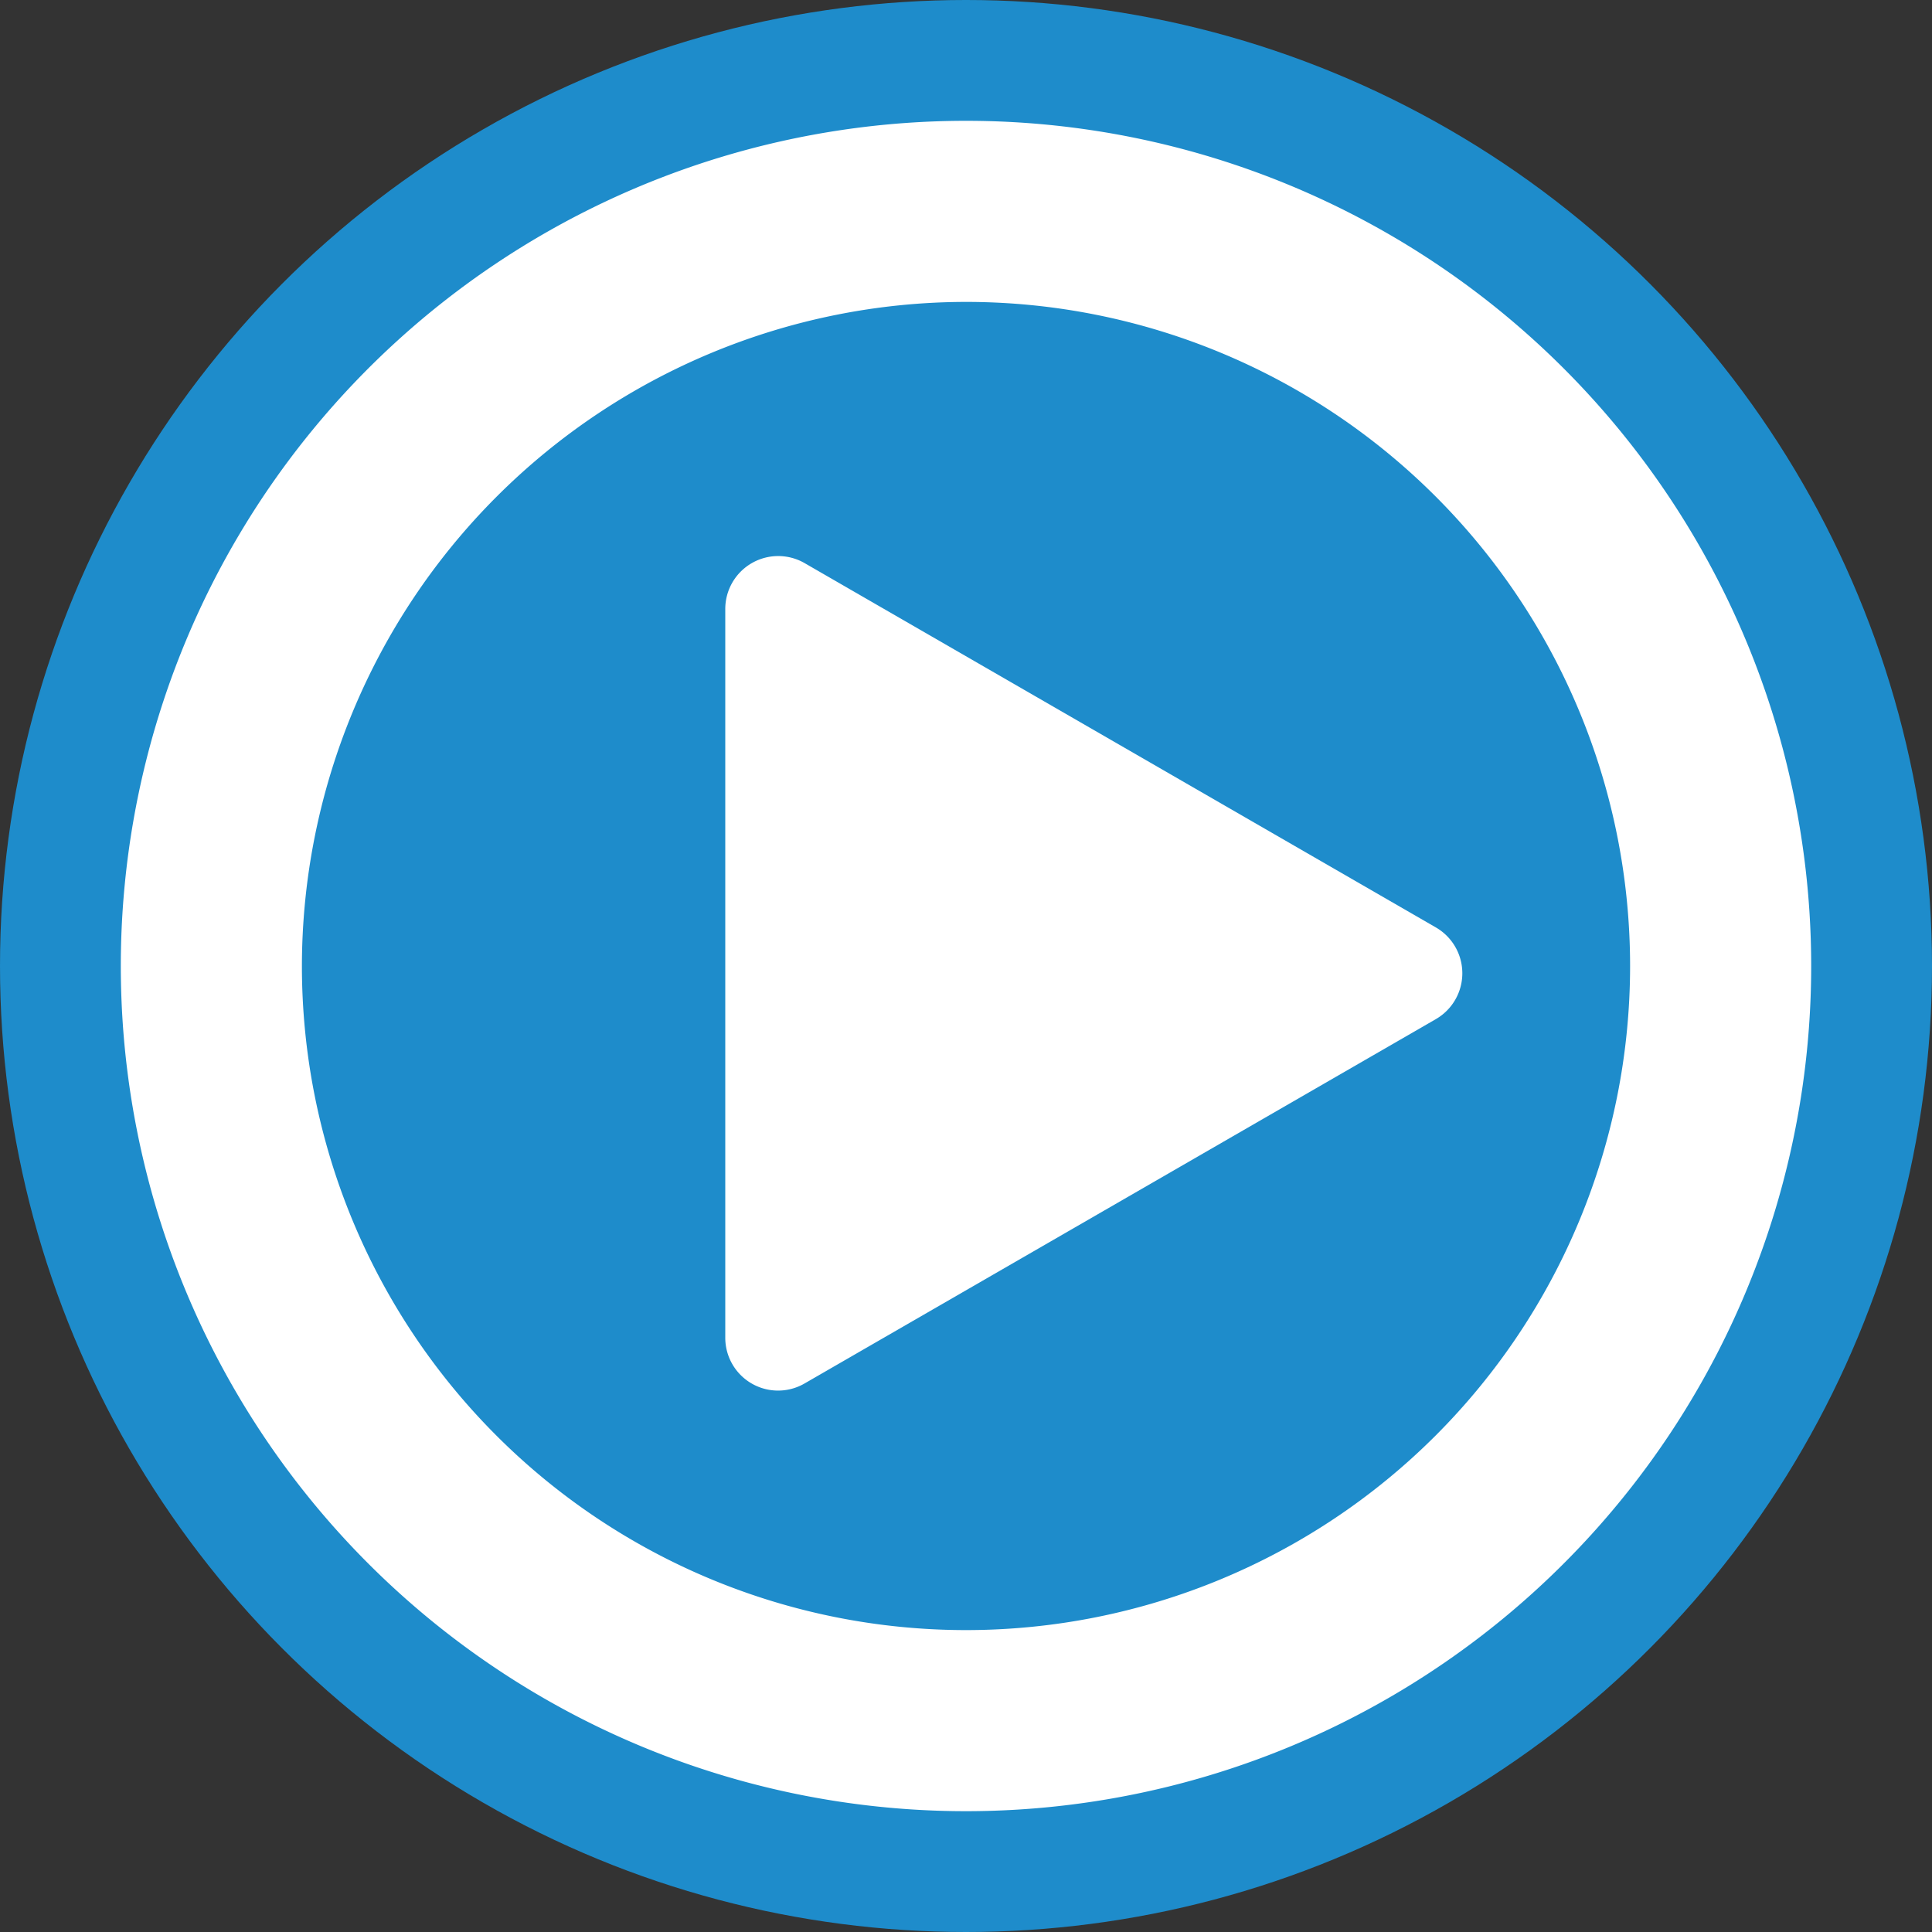
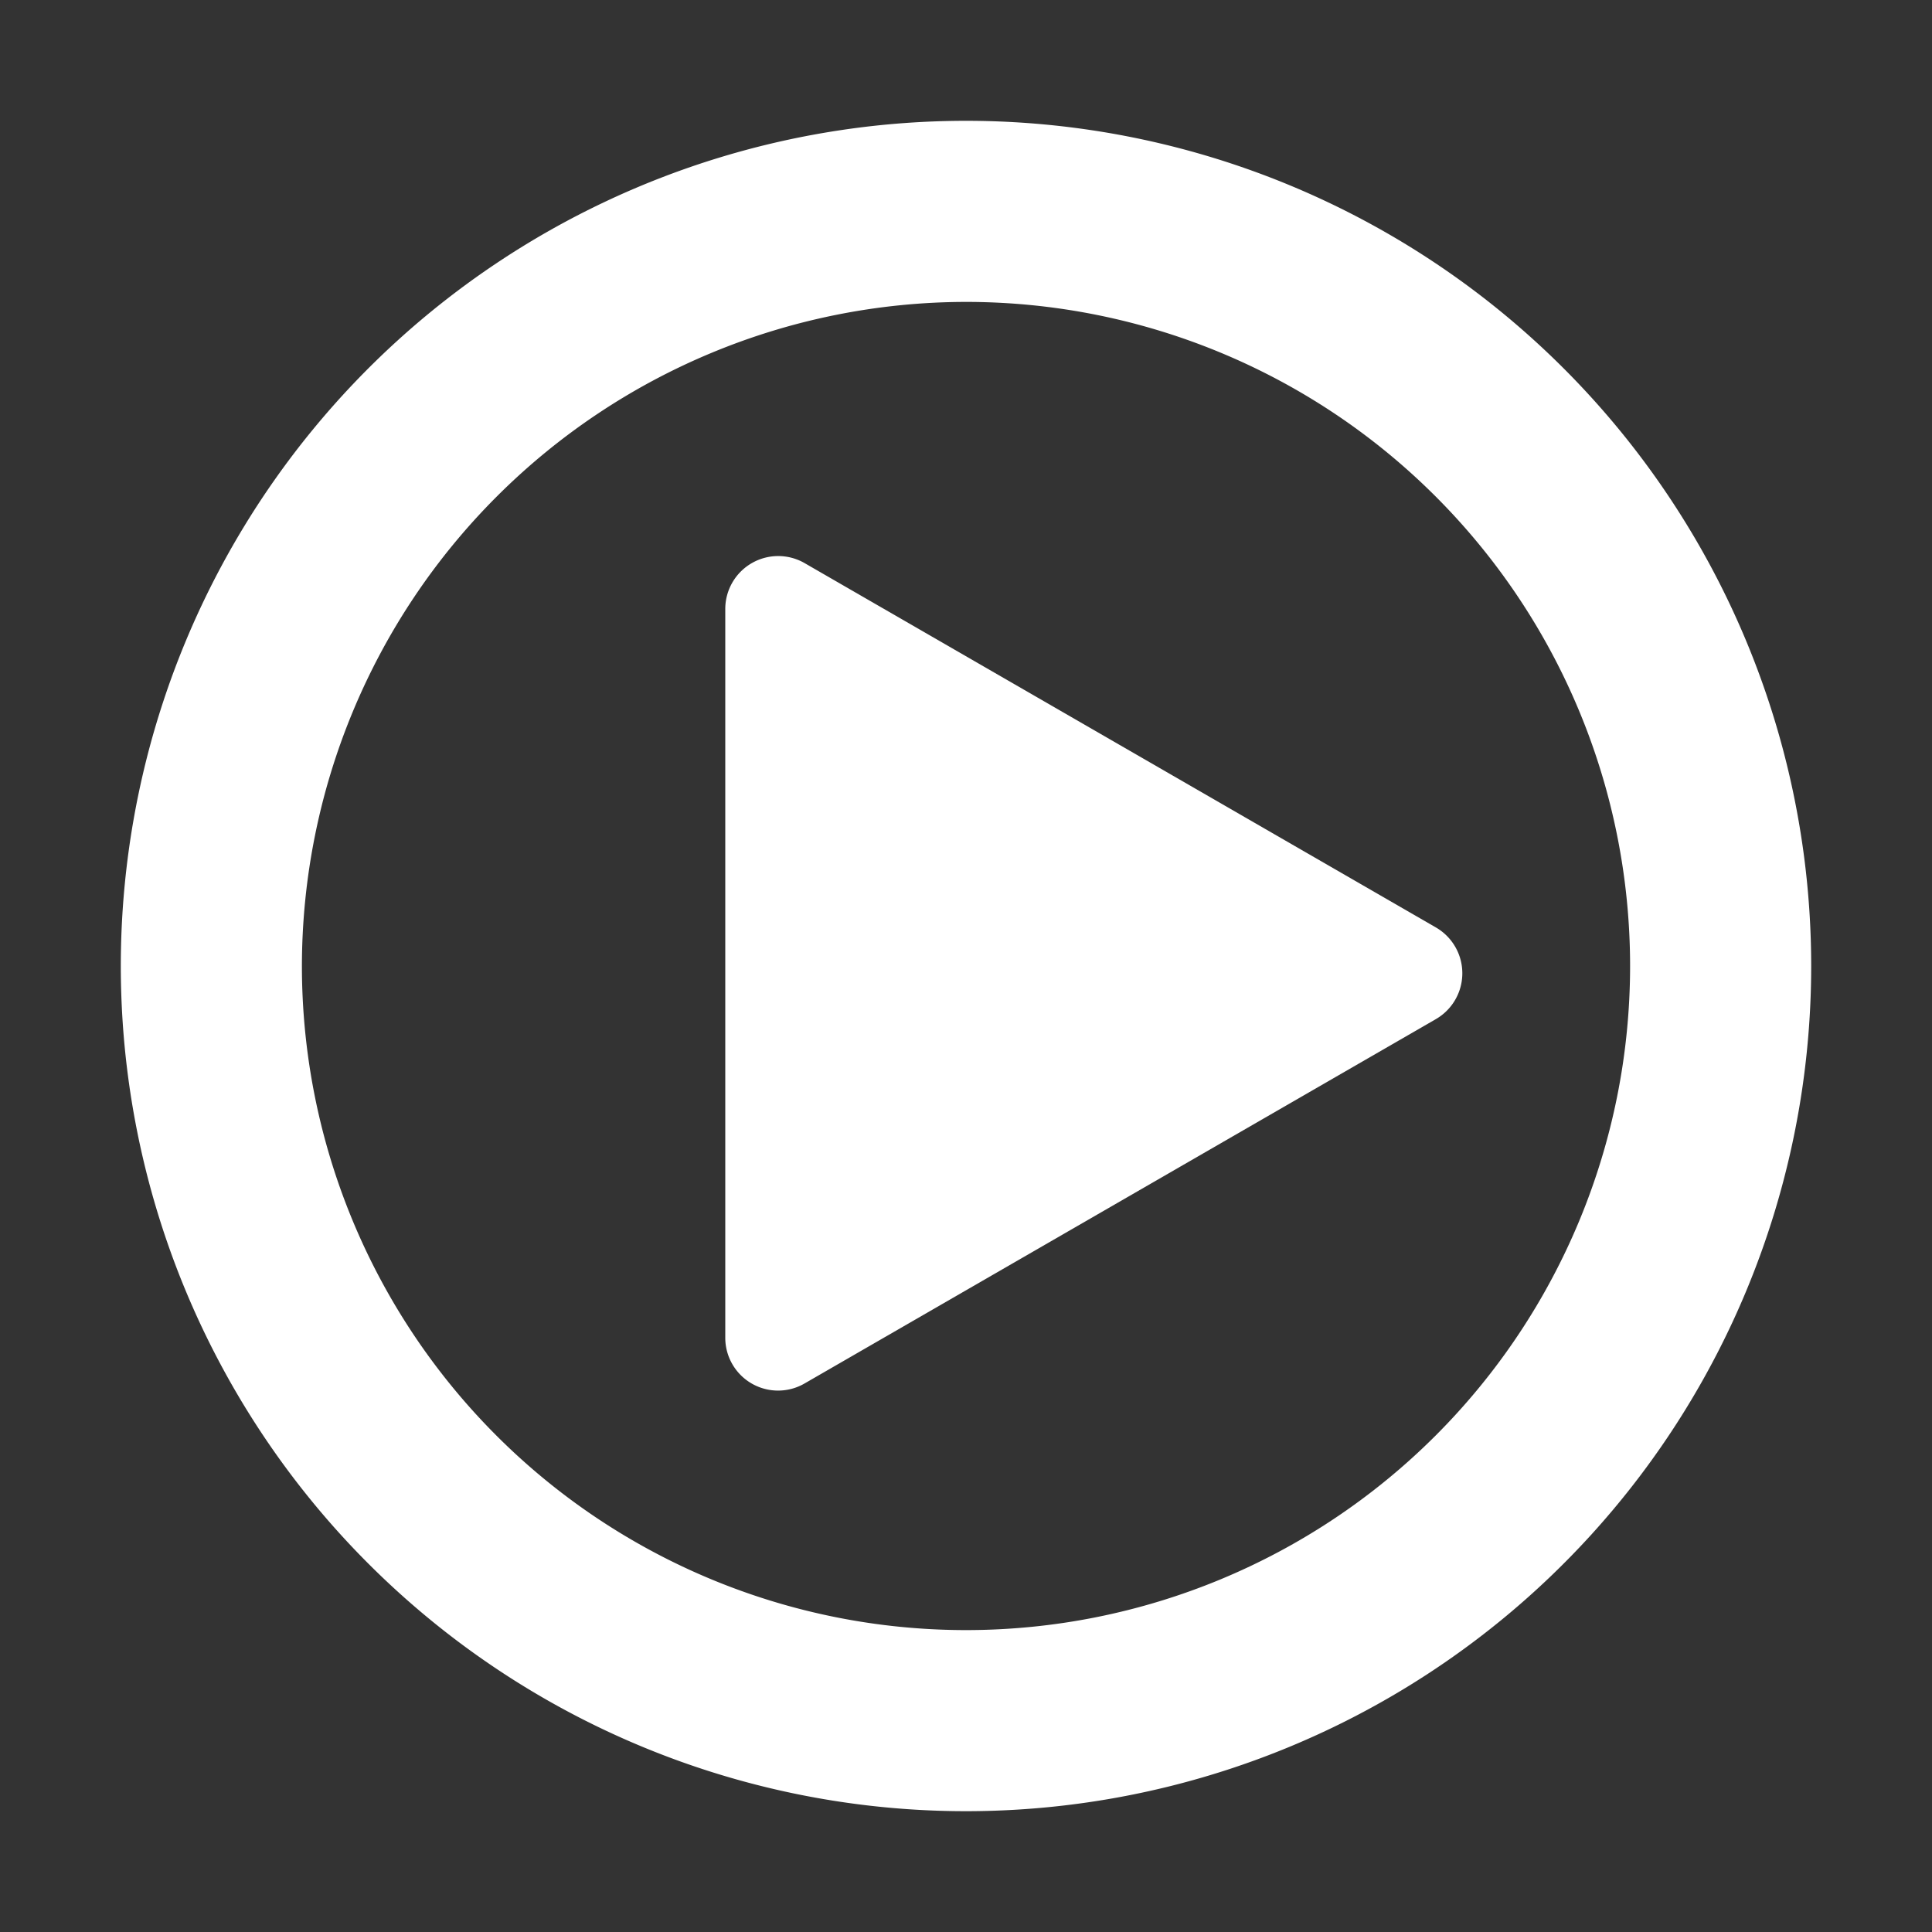
<svg xmlns="http://www.w3.org/2000/svg" viewBox="0 0 150 150">
  <rect x="0" y="0" width="150" height="150" fill="#333333" stroke="none" />
  <defs>
    <style>.cls-1{fill:#1e8ccb;}.cls-2{fill:#fff;}</style>
  </defs>
  <g id="Layer_2" data-name="Layer 2">
    <g id="Layer_1-2" data-name="Layer 1">
-       <circle class="cls-1" cx="75" cy="75" r="75" />
      <path class="cls-2" d="M75,23.44A51.56,51.56,0,1,1,23.44,75,51.62,51.62,0,0,1,75,23.44M75,9.38A65.62,65.62,0,1,0,140.62,75,65.62,65.62,0,0,0,75,9.38Z" />
      <path class="cls-2" d="M111.47,72l-49-28.28a4.11,4.11,0,0,0-6.16,3.56v56.57a4.1,4.1,0,0,0,6.16,3.56l49-28.28A4.11,4.11,0,0,0,111.47,72Z" />
    </g>
  </g>
</svg>